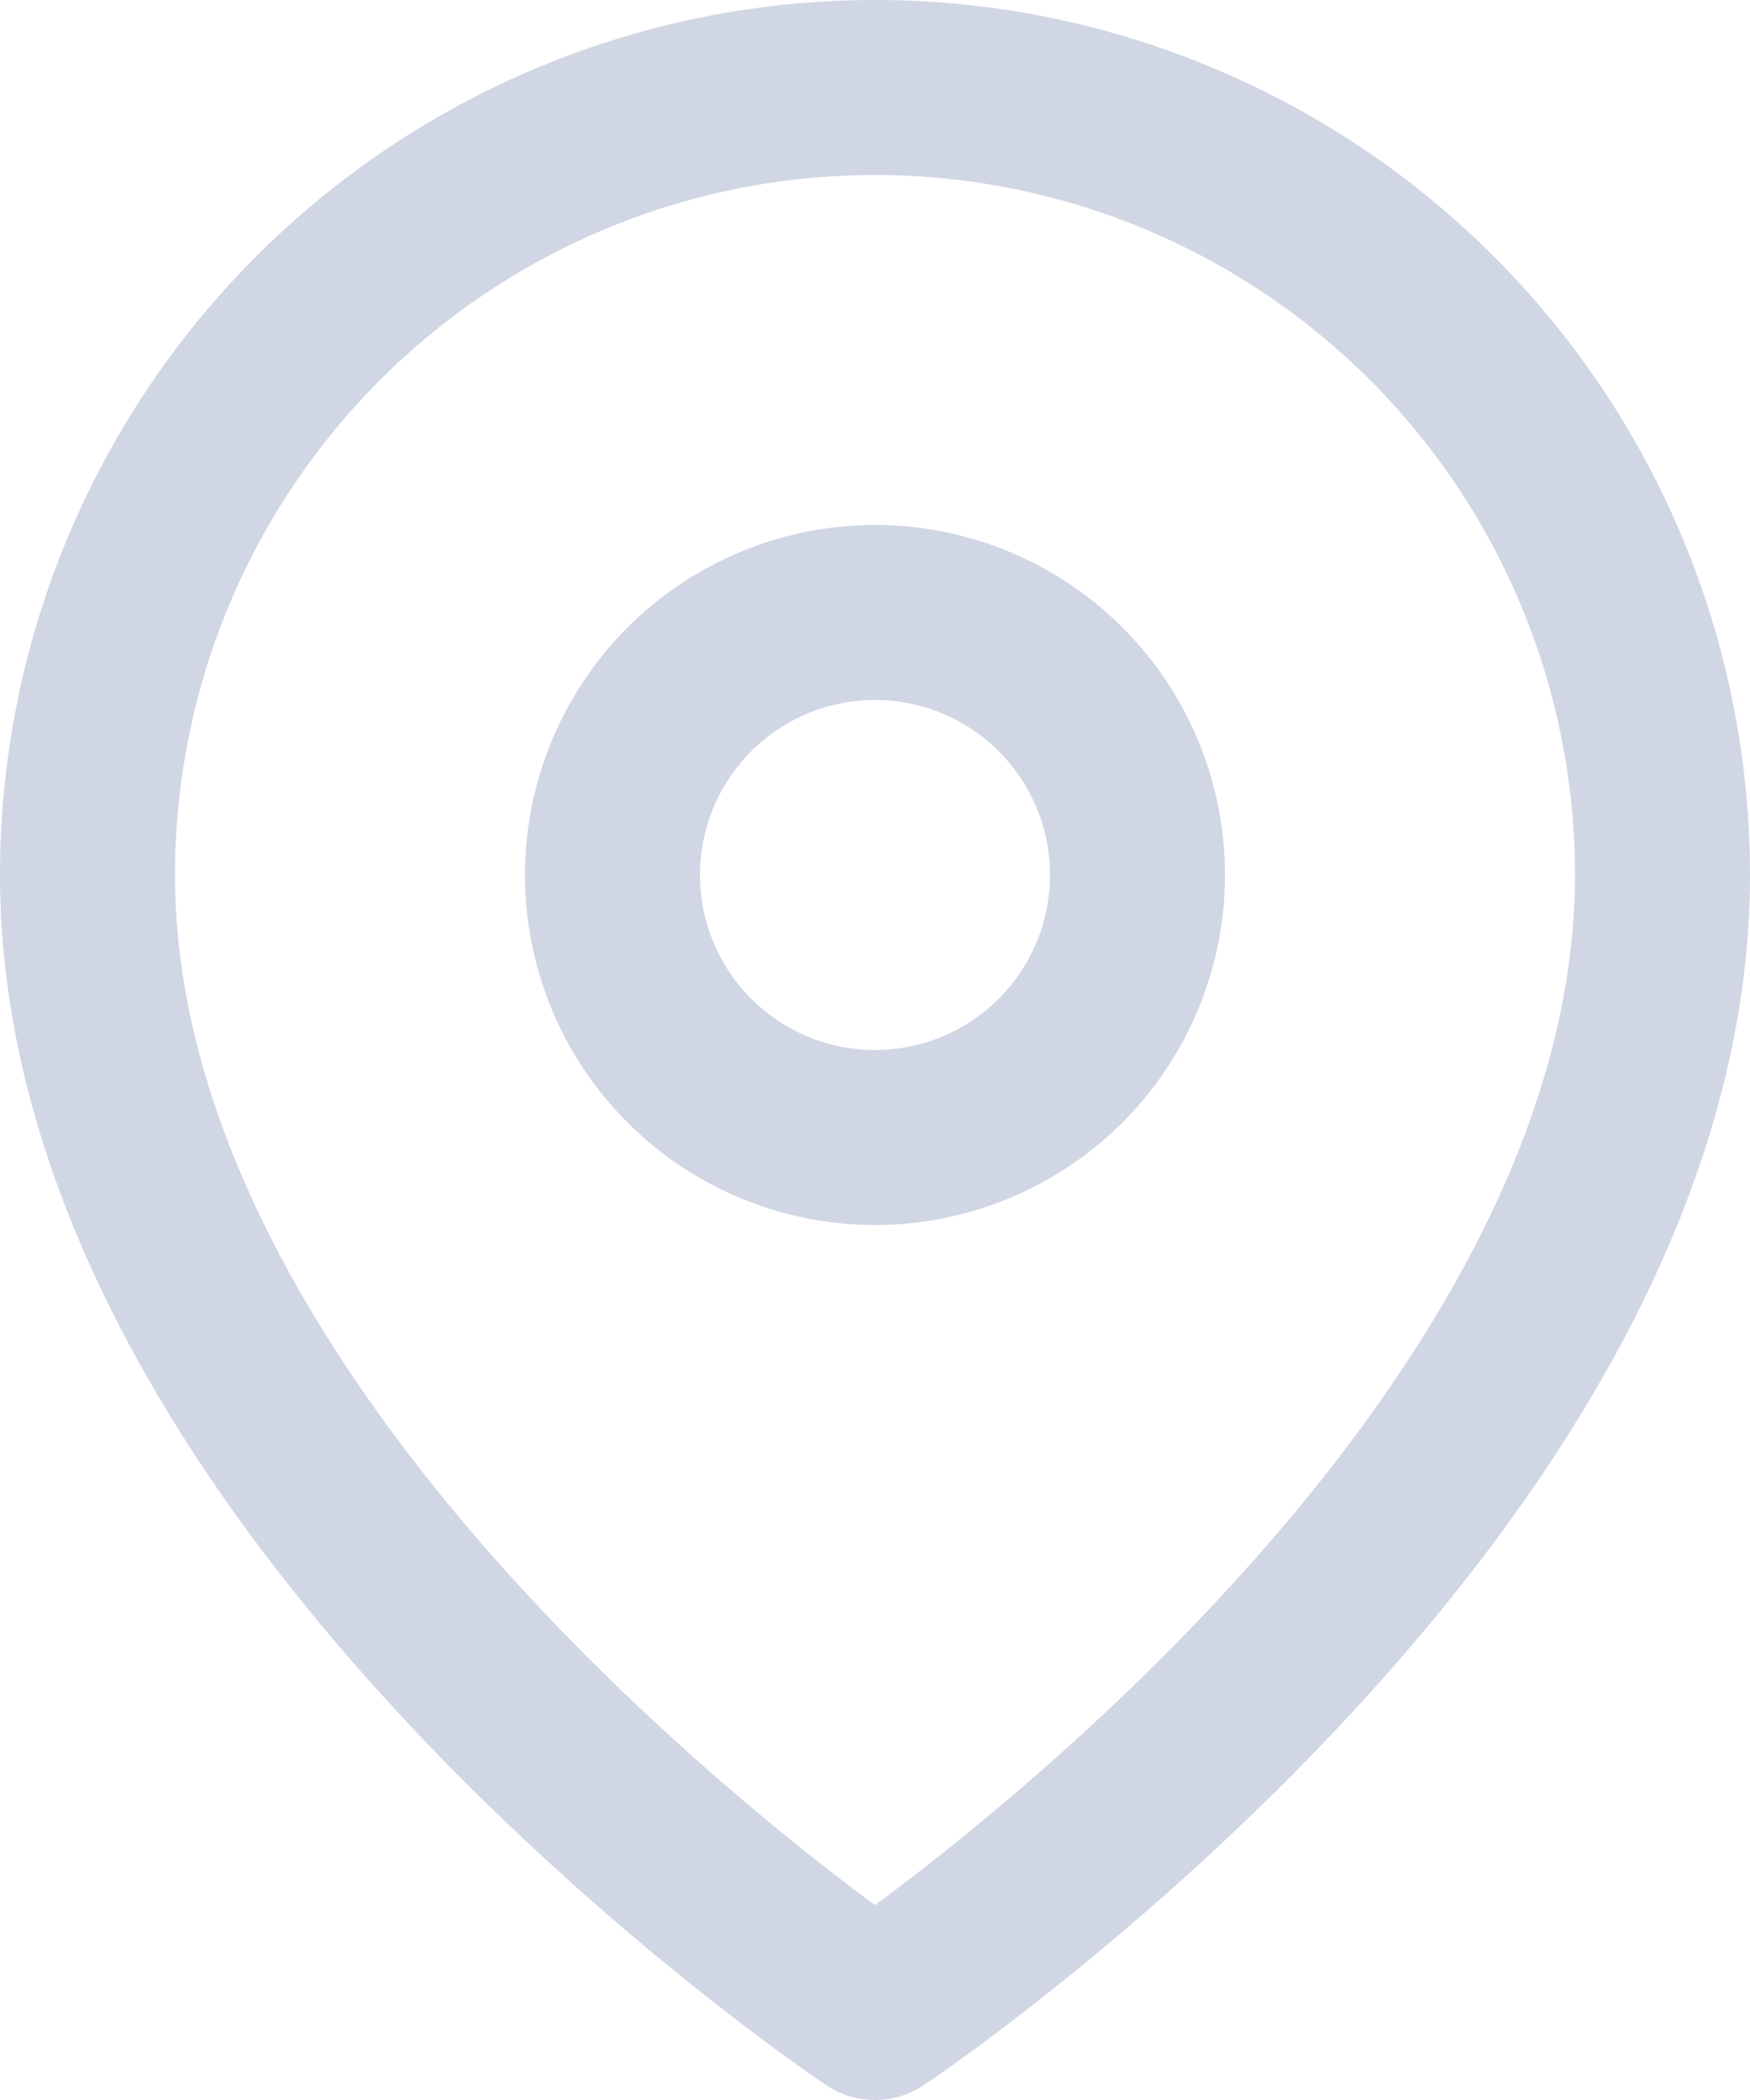
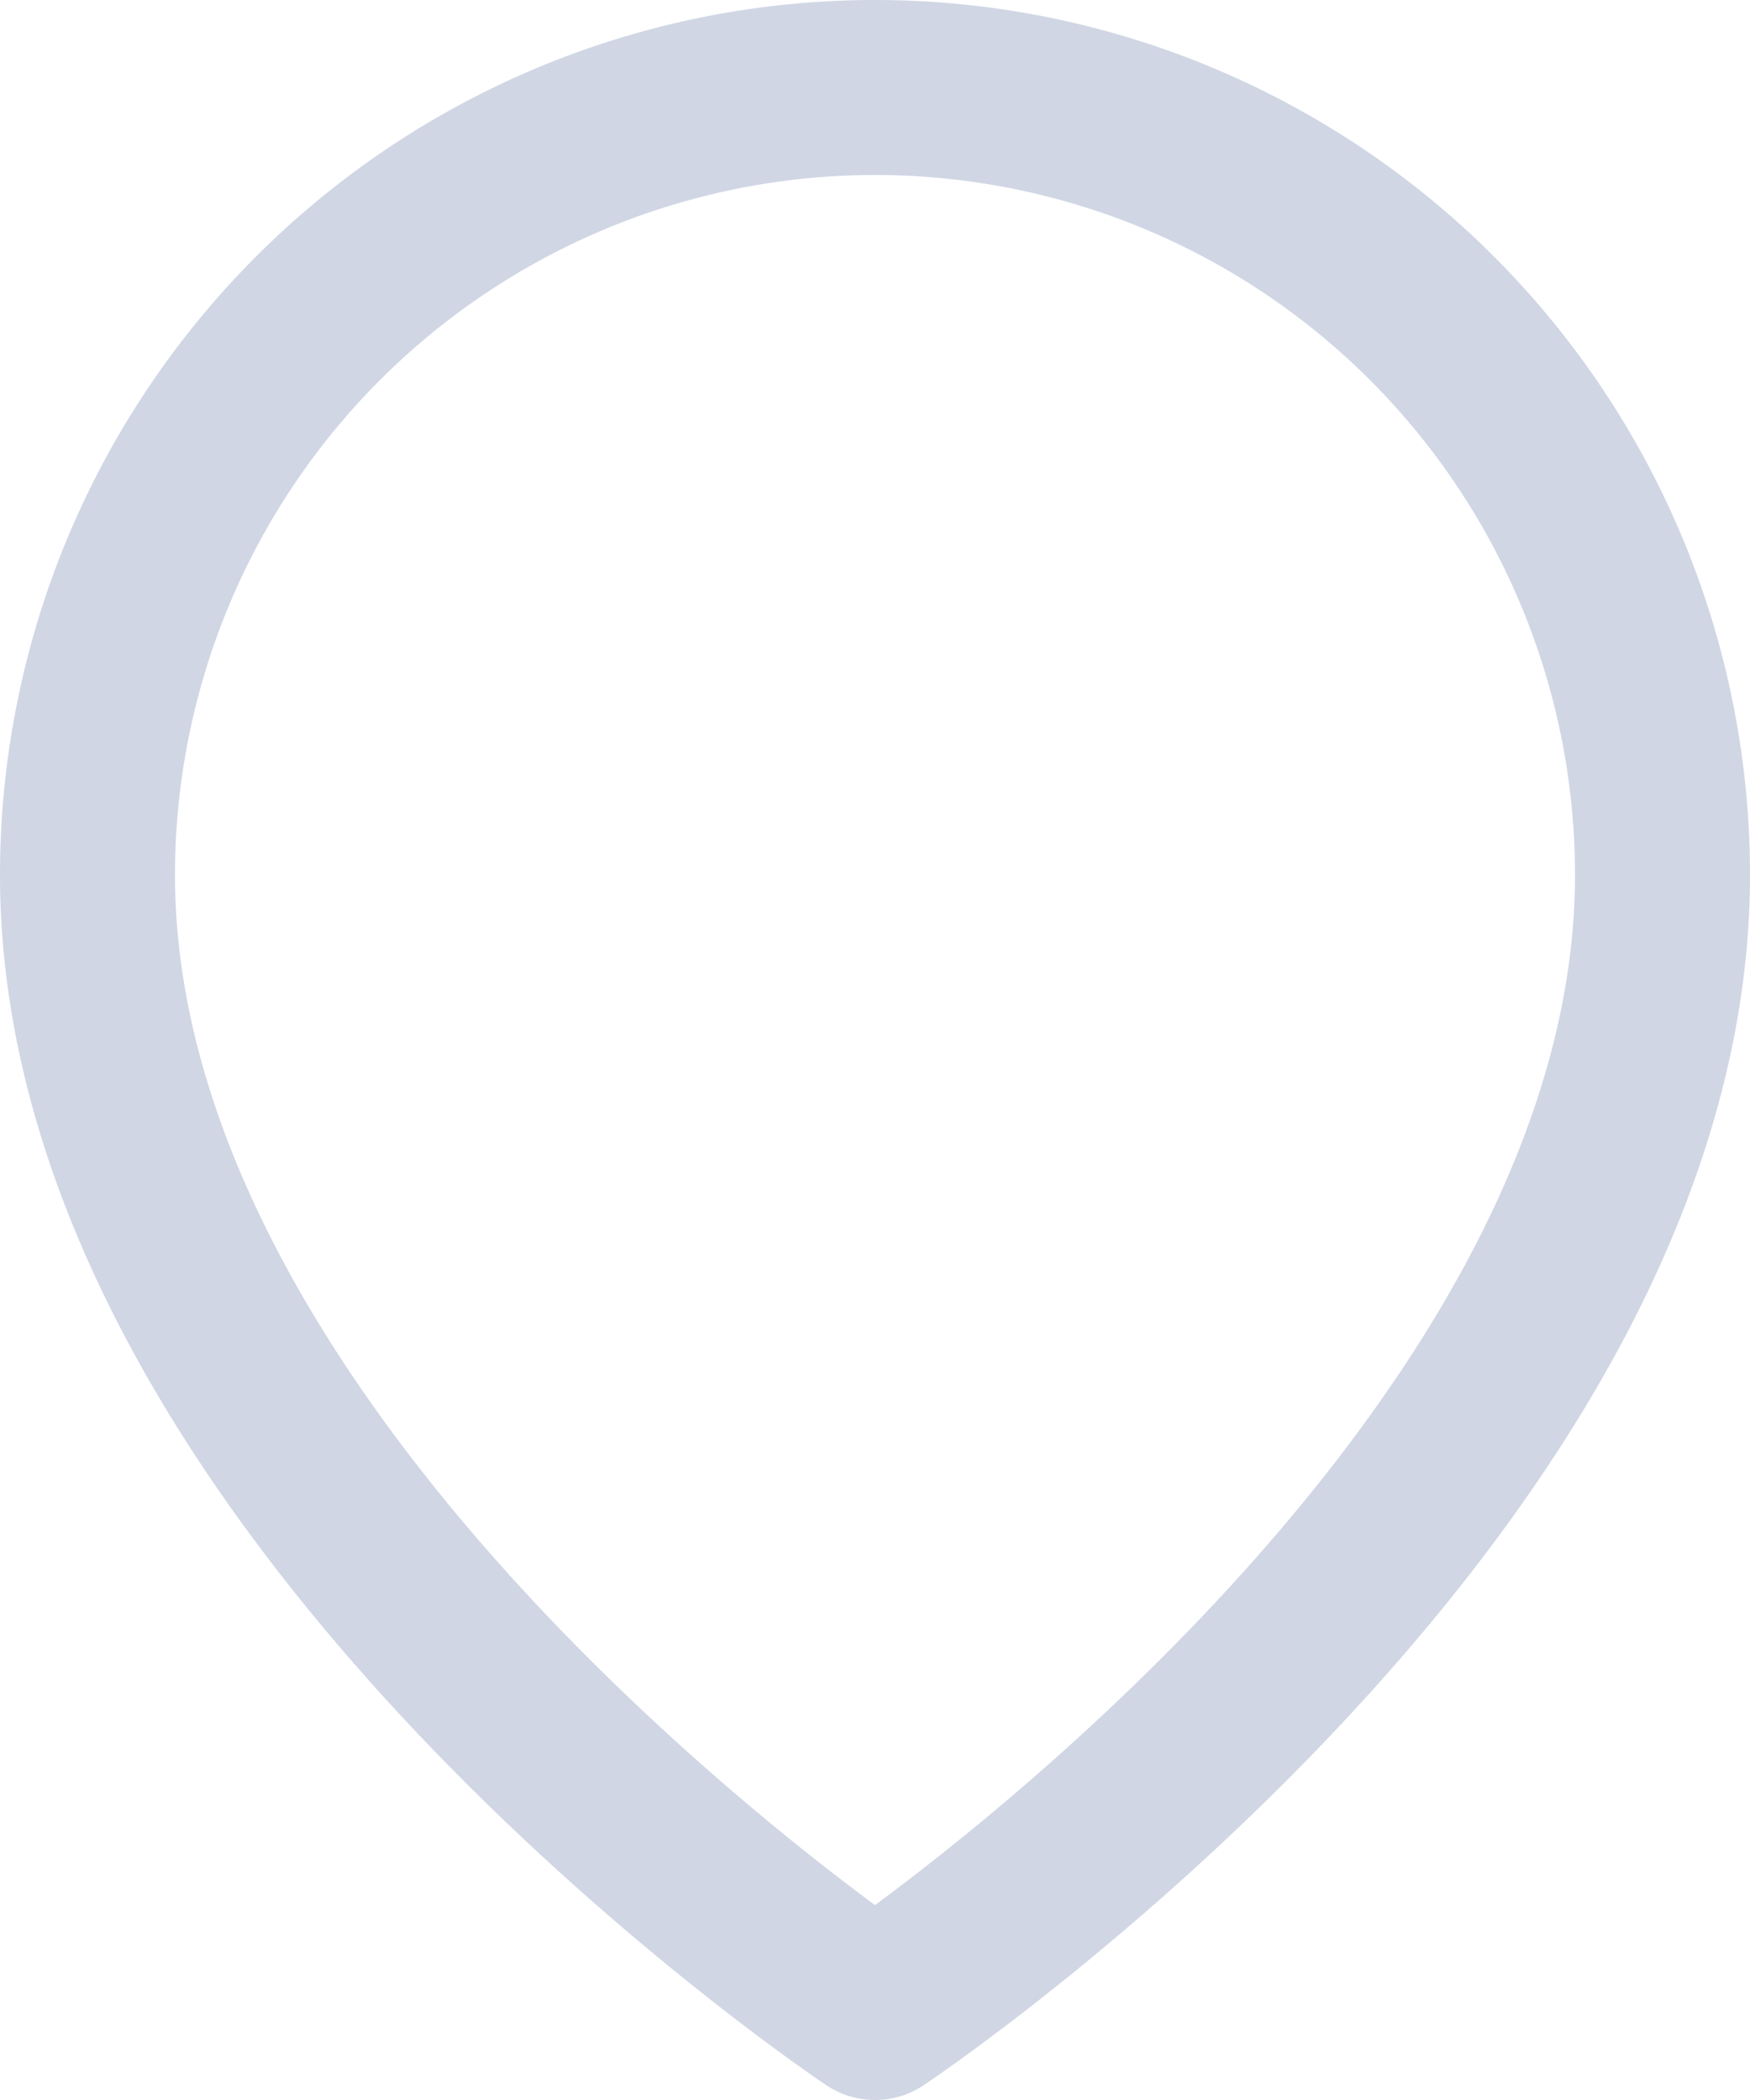
<svg xmlns="http://www.w3.org/2000/svg" width="20" height="24" fill="none">
  <g stroke="#D0D6E4" stroke-width="2" stroke-linecap="round" stroke-linejoin="round">
    <path d="M19 10c0 7-9 13-9 13s-9-6-9-13a9 9 0 1118 0z" />
-     <path d="M10 13a3 3 0 100-6 3 3 0 000 6z" />
  </g>
</svg>